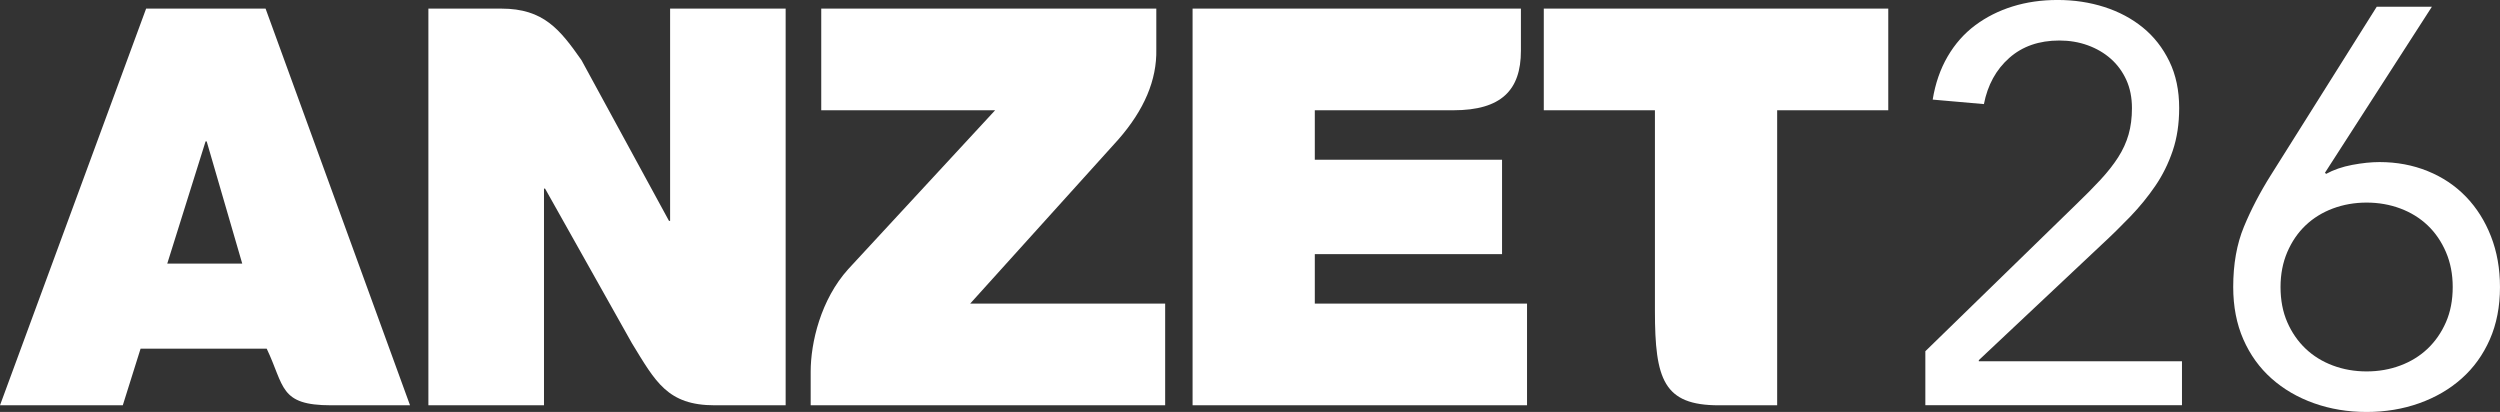
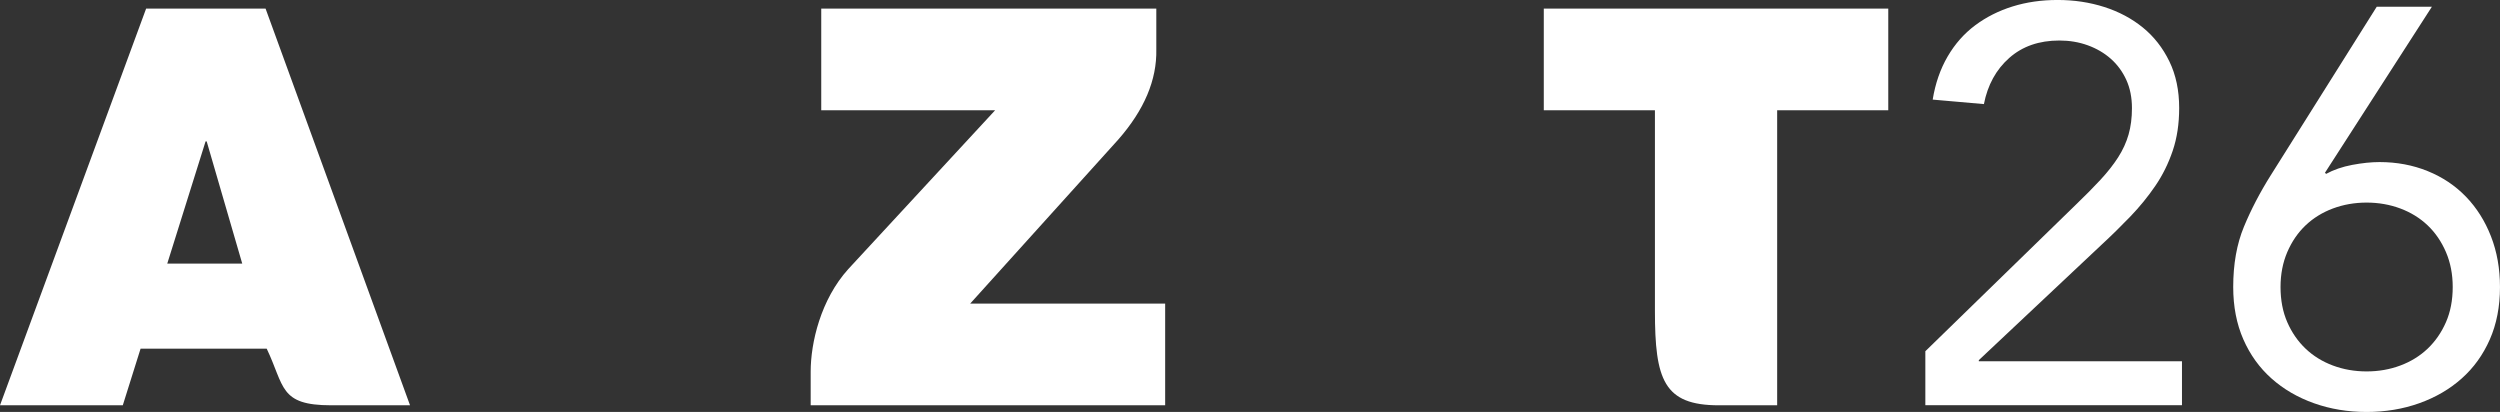
<svg xmlns="http://www.w3.org/2000/svg" id="Layer_2" viewBox="0 0 177.688 29.28">
  <rect x="0" y="0" width="177.688" height="29.28" fill="#333333" stroke="none" />
  <g id="Layer_1-2">
-     <path d="M30.448,28.806h8.216v-15.399h.078l6.171,10.986c1.675,2.735,2.523,4.413,5.889,4.413h5.038V.613h-8.212v15.084h-.08l-6.221-11.424c-1.528-2.171-2.683-3.661-5.692-3.661h-5.187v28.193Z" fill="#fff" />
    <path d="M57.62,28.806h25.194v-7.226h-13.859l10.521-11.654c1.854-2.112,2.754-4.248,2.709-6.41V.613h-23.815v7.224h12.359l-10.435,11.285c-1.96,2.169-2.675,5.229-2.675,7.298v2.385Z" fill="#fff" />
-     <path d="M84.763,28.806h23.771v-7.226h-15.084v-3.516h13.308v-6.71h-13.308v-3.517h9.857c3.396,0,4.792-1.431,4.792-4.223V.613h-23.336v28.193Z" fill="#fff" />
    <path d="M10.385.613h8.491l10.267,28.193h-5.612c-3.694,0-3.299-1.352-4.576-4.026h-8.963l-1.265,4.026H0L10.385.613ZM17.217,18.736l-2.527-8.687h-.079l-2.723,8.687h5.329Z" fill="#fff" />
    <path d="M122.16,28.806h4.152V7.837h7.897V.613h-24.484v7.224h7.899v14.271c0,4.866.623,6.698,4.537,6.698" fill="#fff" />
    <path d="M136.848,24.96l10.681-10.4c.666-.64,1.253-1.232,1.76-1.779.506-.547.926-1.08,1.26-1.601.333-.52.58-1.06.74-1.62.16-.56.24-1.186.24-1.88,0-.746-.134-1.413-.4-2-.267-.586-.634-1.086-1.1-1.5-.468-.413-1.015-.733-1.641-.96-.627-.227-1.3-.34-2.02-.34-1.44,0-2.627.414-3.561,1.24s-1.533,1.92-1.8,3.279l-3.64-.319c.186-1.146.54-2.167,1.06-3.061.521-.893,1.173-1.633,1.96-2.22.786-.586,1.673-1.033,2.66-1.34.986-.307,2.053-.46,3.2-.46,1.173,0,2.28.167,3.32.5,1.039.334,1.953.819,2.739,1.46.786.64,1.413,1.439,1.88,2.399s.7,2.067.7,3.32c0,1.12-.153,2.134-.46,3.04-.307.907-.72,1.74-1.24,2.5-.52.76-1.106,1.48-1.76,2.16s-1.34,1.354-2.06,2.02l-8.721,8.2v.08h14.44v3.12h-18.24v-3.84Z" fill="#fff" />
    <path d="M165.248,12.28l.08.079c.532-.293,1.152-.506,1.859-.64.706-.133,1.354-.2,1.94-.2,1.226,0,2.366.214,3.42.641,1.053.427,1.96,1.033,2.72,1.819.76.787,1.354,1.728,1.78,2.82.426,1.094.64,2.294.64,3.6,0,1.388-.24,2.627-.72,3.721-.48,1.094-1.147,2.02-2,2.779-.854.761-1.86,1.348-3.021,1.761-1.159.413-2.406.62-3.739.62s-2.58-.207-3.74-.62-2.167-1-3.021-1.761c-.854-.76-1.52-1.686-2-2.779-.479-1.094-.72-2.333-.72-3.721,0-1.626.253-3.053.76-4.279s1.146-2.453,1.92-3.681l7.521-11.96h3.92l-7.6,11.801ZM168.208,14.399c-.854,0-1.654.141-2.4.42-.747.28-1.394.681-1.94,1.2-.547.521-.979,1.154-1.3,1.9-.319.747-.479,1.573-.479,2.479,0,.935.16,1.768.479,2.5.32.734.753,1.36,1.3,1.881.547.52,1.193.92,1.94,1.199.746.28,1.546.42,2.4.42s1.652-.14,2.399-.42c.746-.279,1.394-.68,1.94-1.199.546-.521.979-1.146,1.3-1.881.32-.732.48-1.565.48-2.5,0-.906-.16-1.732-.48-2.479-.32-.746-.754-1.38-1.3-1.9-.547-.52-1.194-.92-1.94-1.2-.747-.279-1.547-.42-2.399-.42Z" fill="#fff" />
  </g>
</svg>